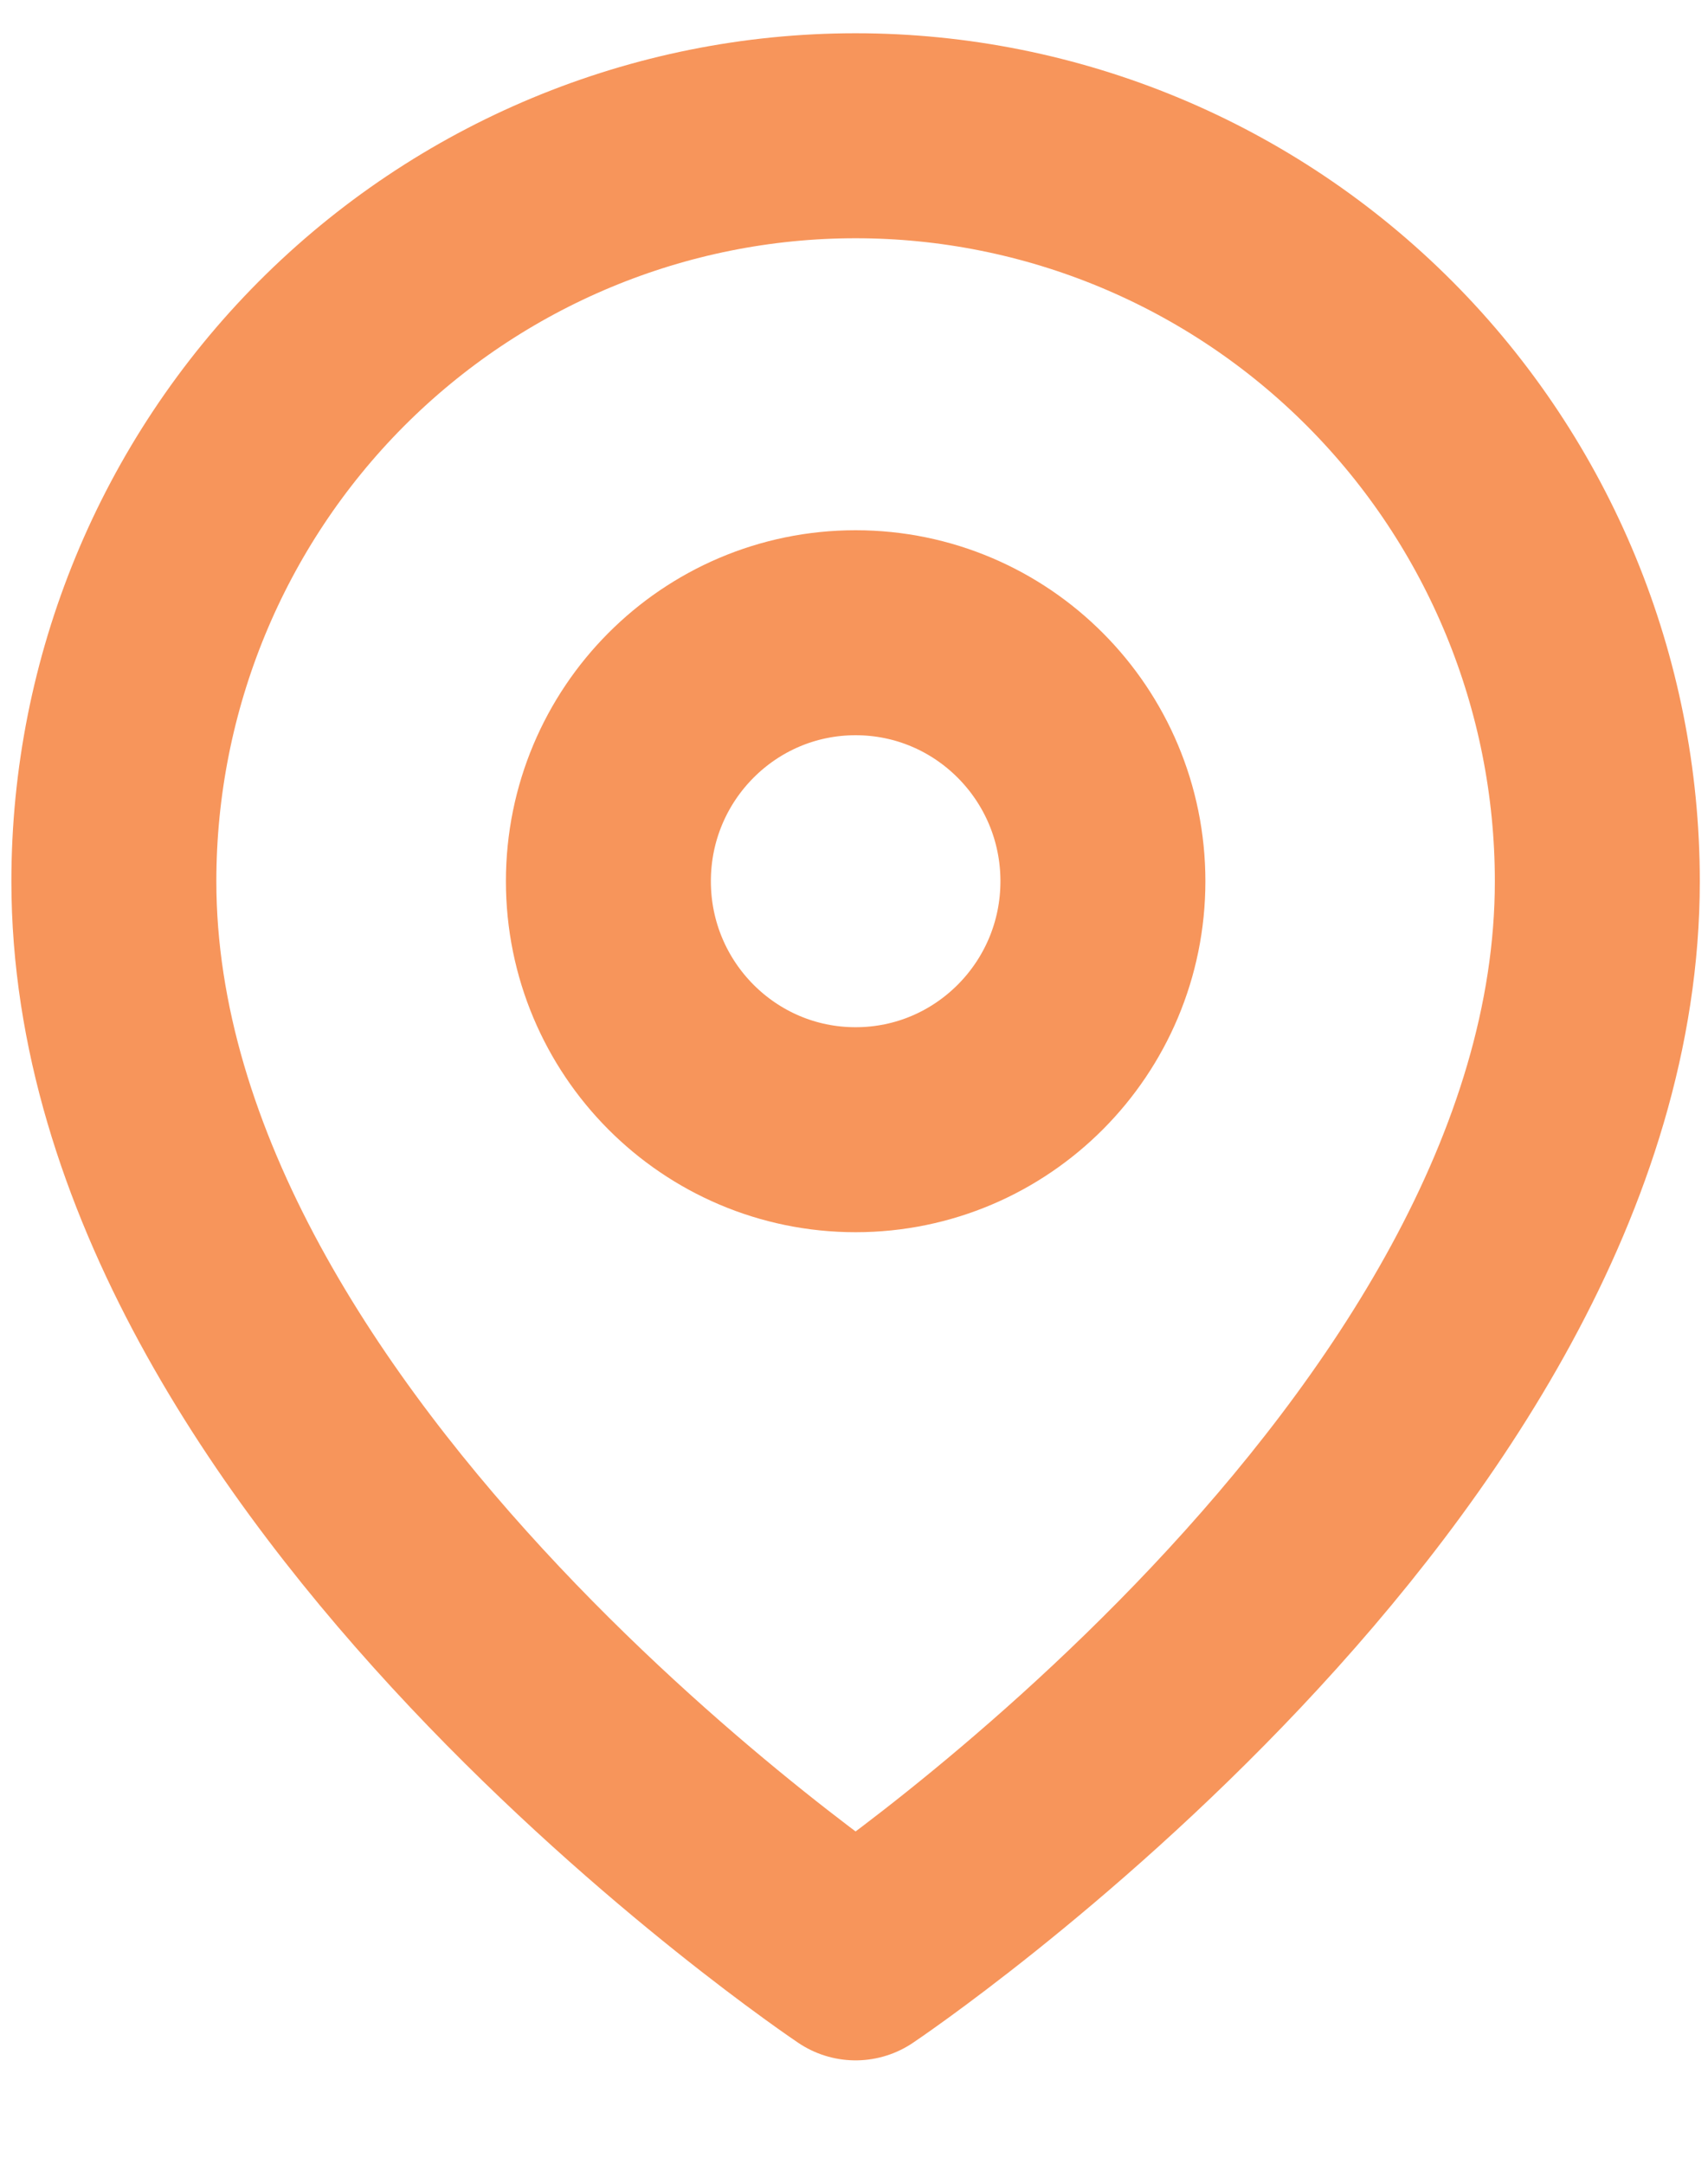
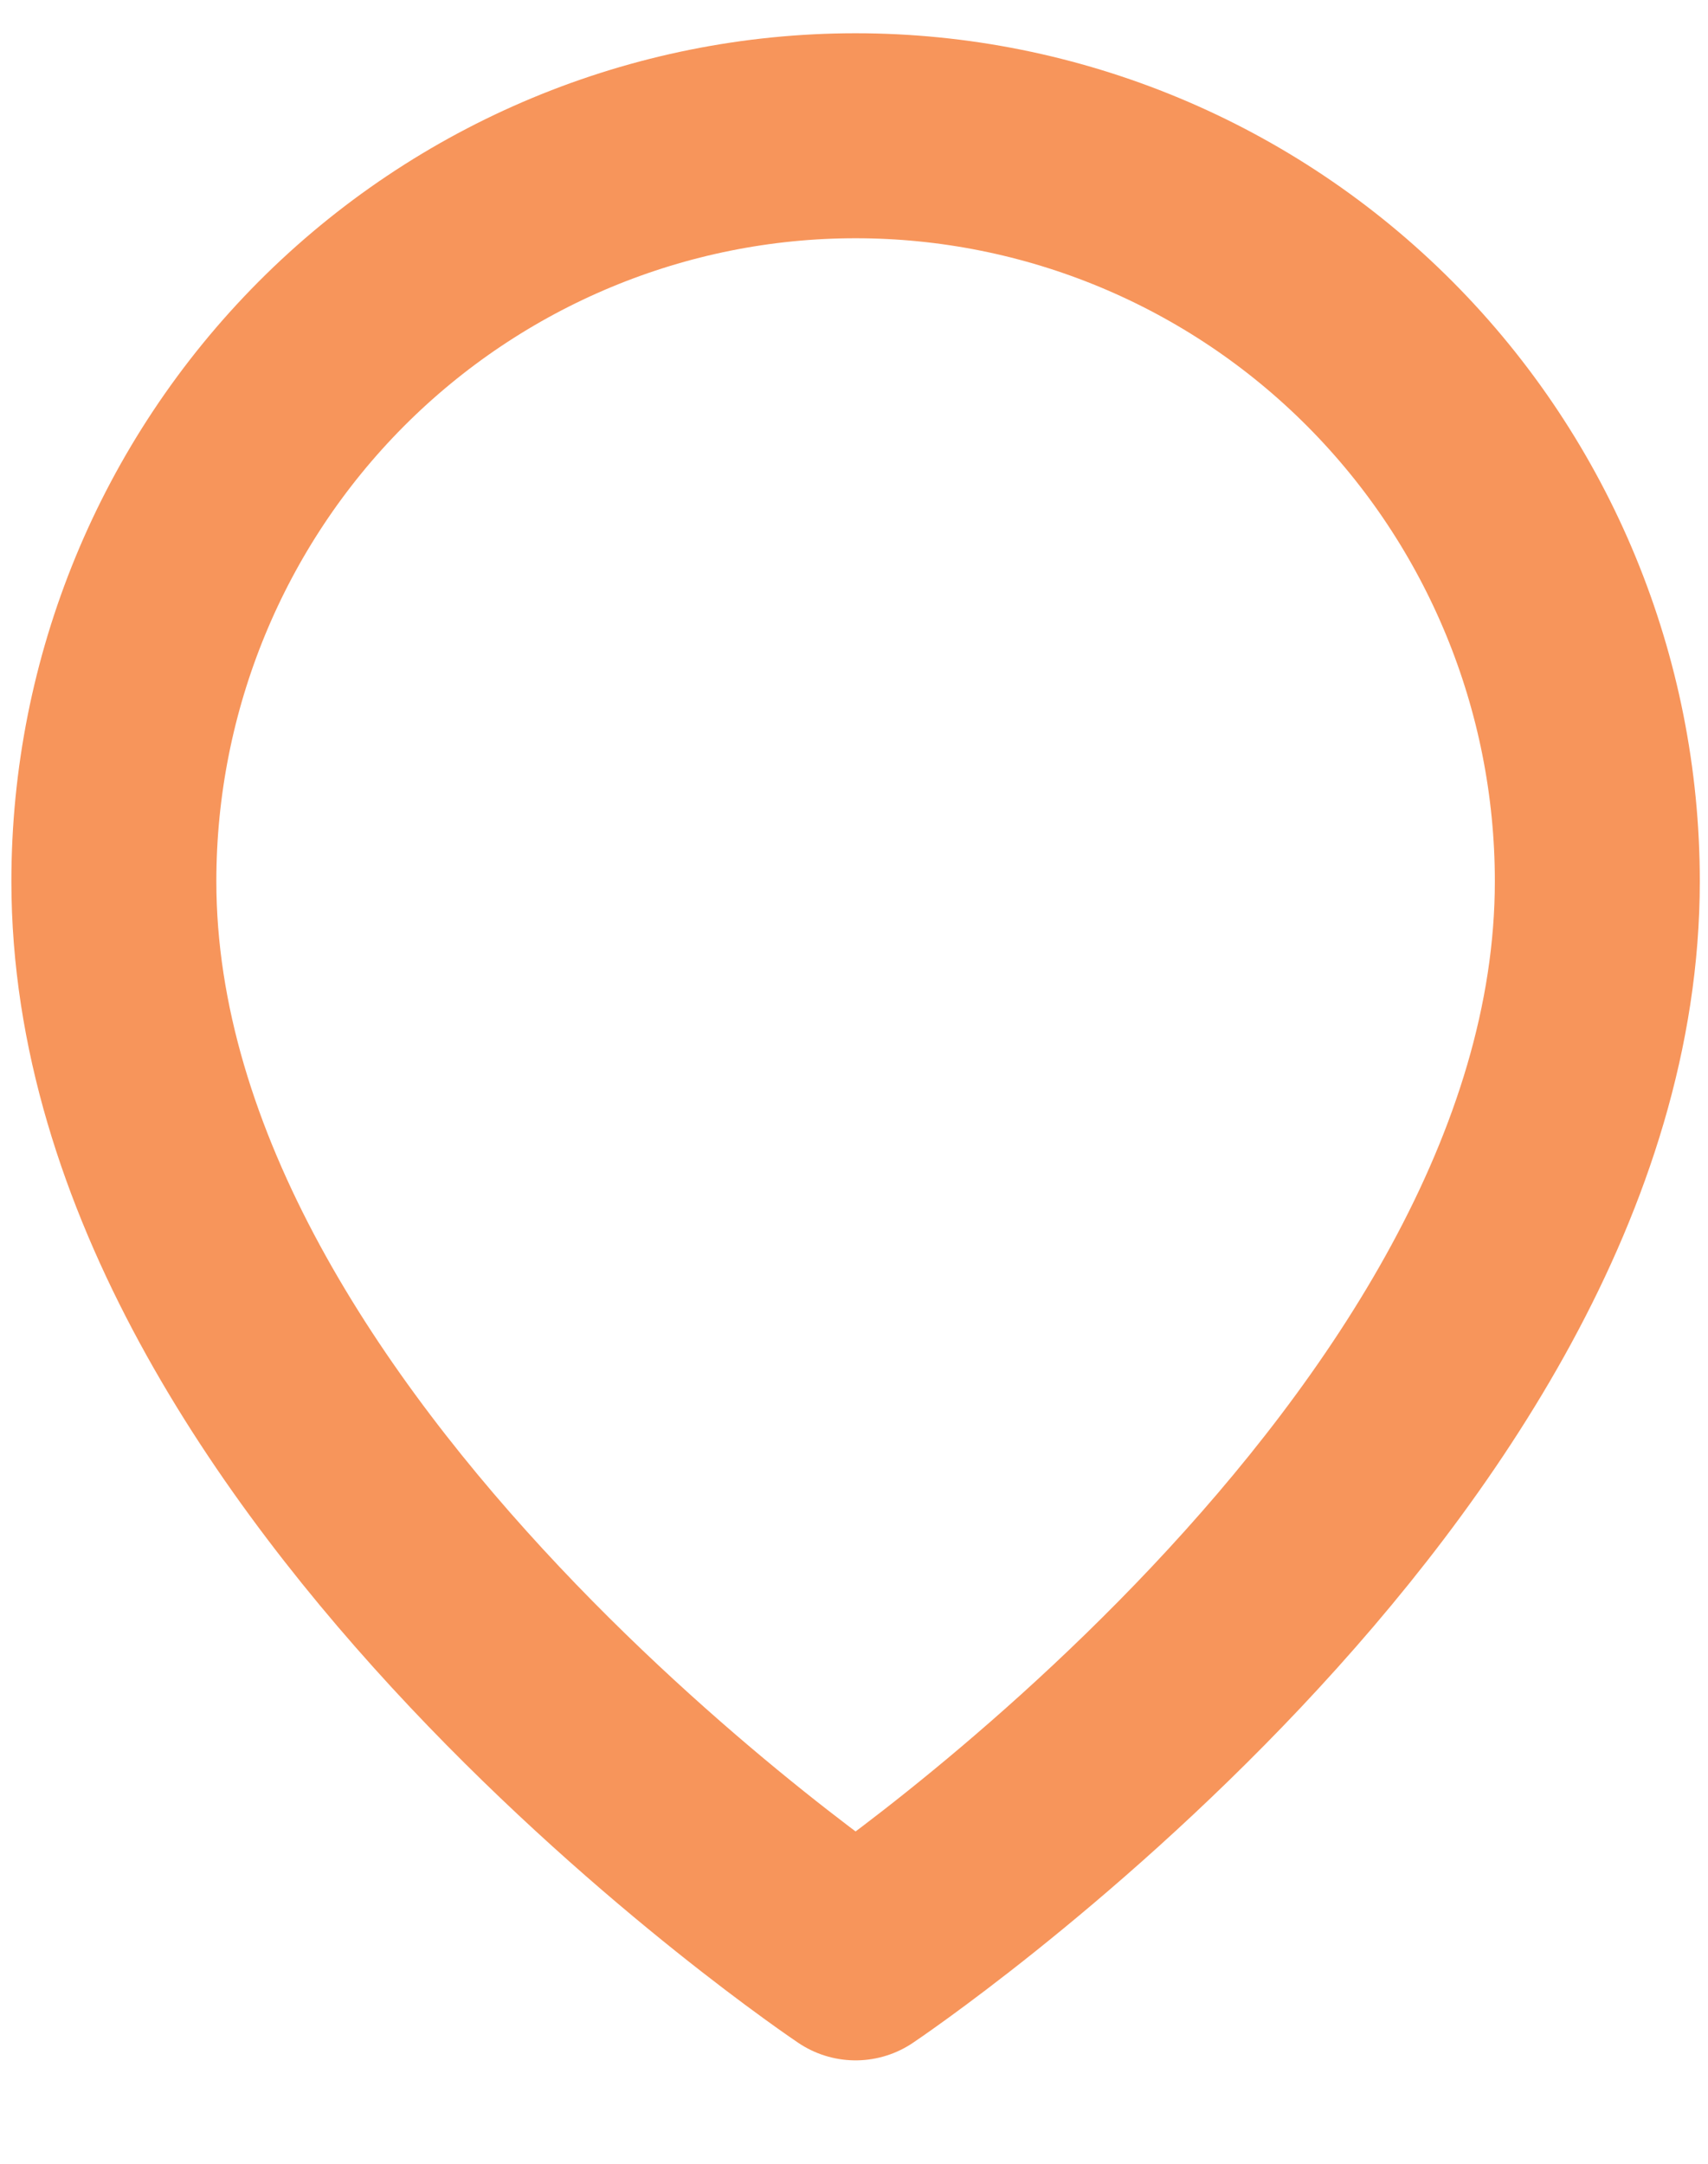
<svg xmlns="http://www.w3.org/2000/svg" width="15" height="19" viewBox="0 0 15 19" fill="none">
  <path d="M14.028 7.738C14.028 12.829 7.514 17.192 7.514 17.192C7.514 17.192 1 12.829 1 7.738C1 6.002 1.686 4.337 2.908 3.109C4.13 1.882 5.787 1.192 7.514 1.192C9.242 1.192 10.899 1.882 12.12 3.109C13.342 4.337 14.028 6.002 14.028 7.738Z" stroke="#F7955B" stroke-width="1.8" stroke-linecap="round" stroke-linejoin="round" />
-   <path d="M7.514 9.92C8.713 9.92 9.686 8.943 9.686 7.738C9.686 6.533 8.713 5.556 7.514 5.556C6.315 5.556 5.343 6.533 5.343 7.738C5.343 8.943 6.315 9.92 7.514 9.92Z" stroke="#F7955B" stroke-width="1.8" stroke-linecap="round" stroke-linejoin="round" />
</svg>